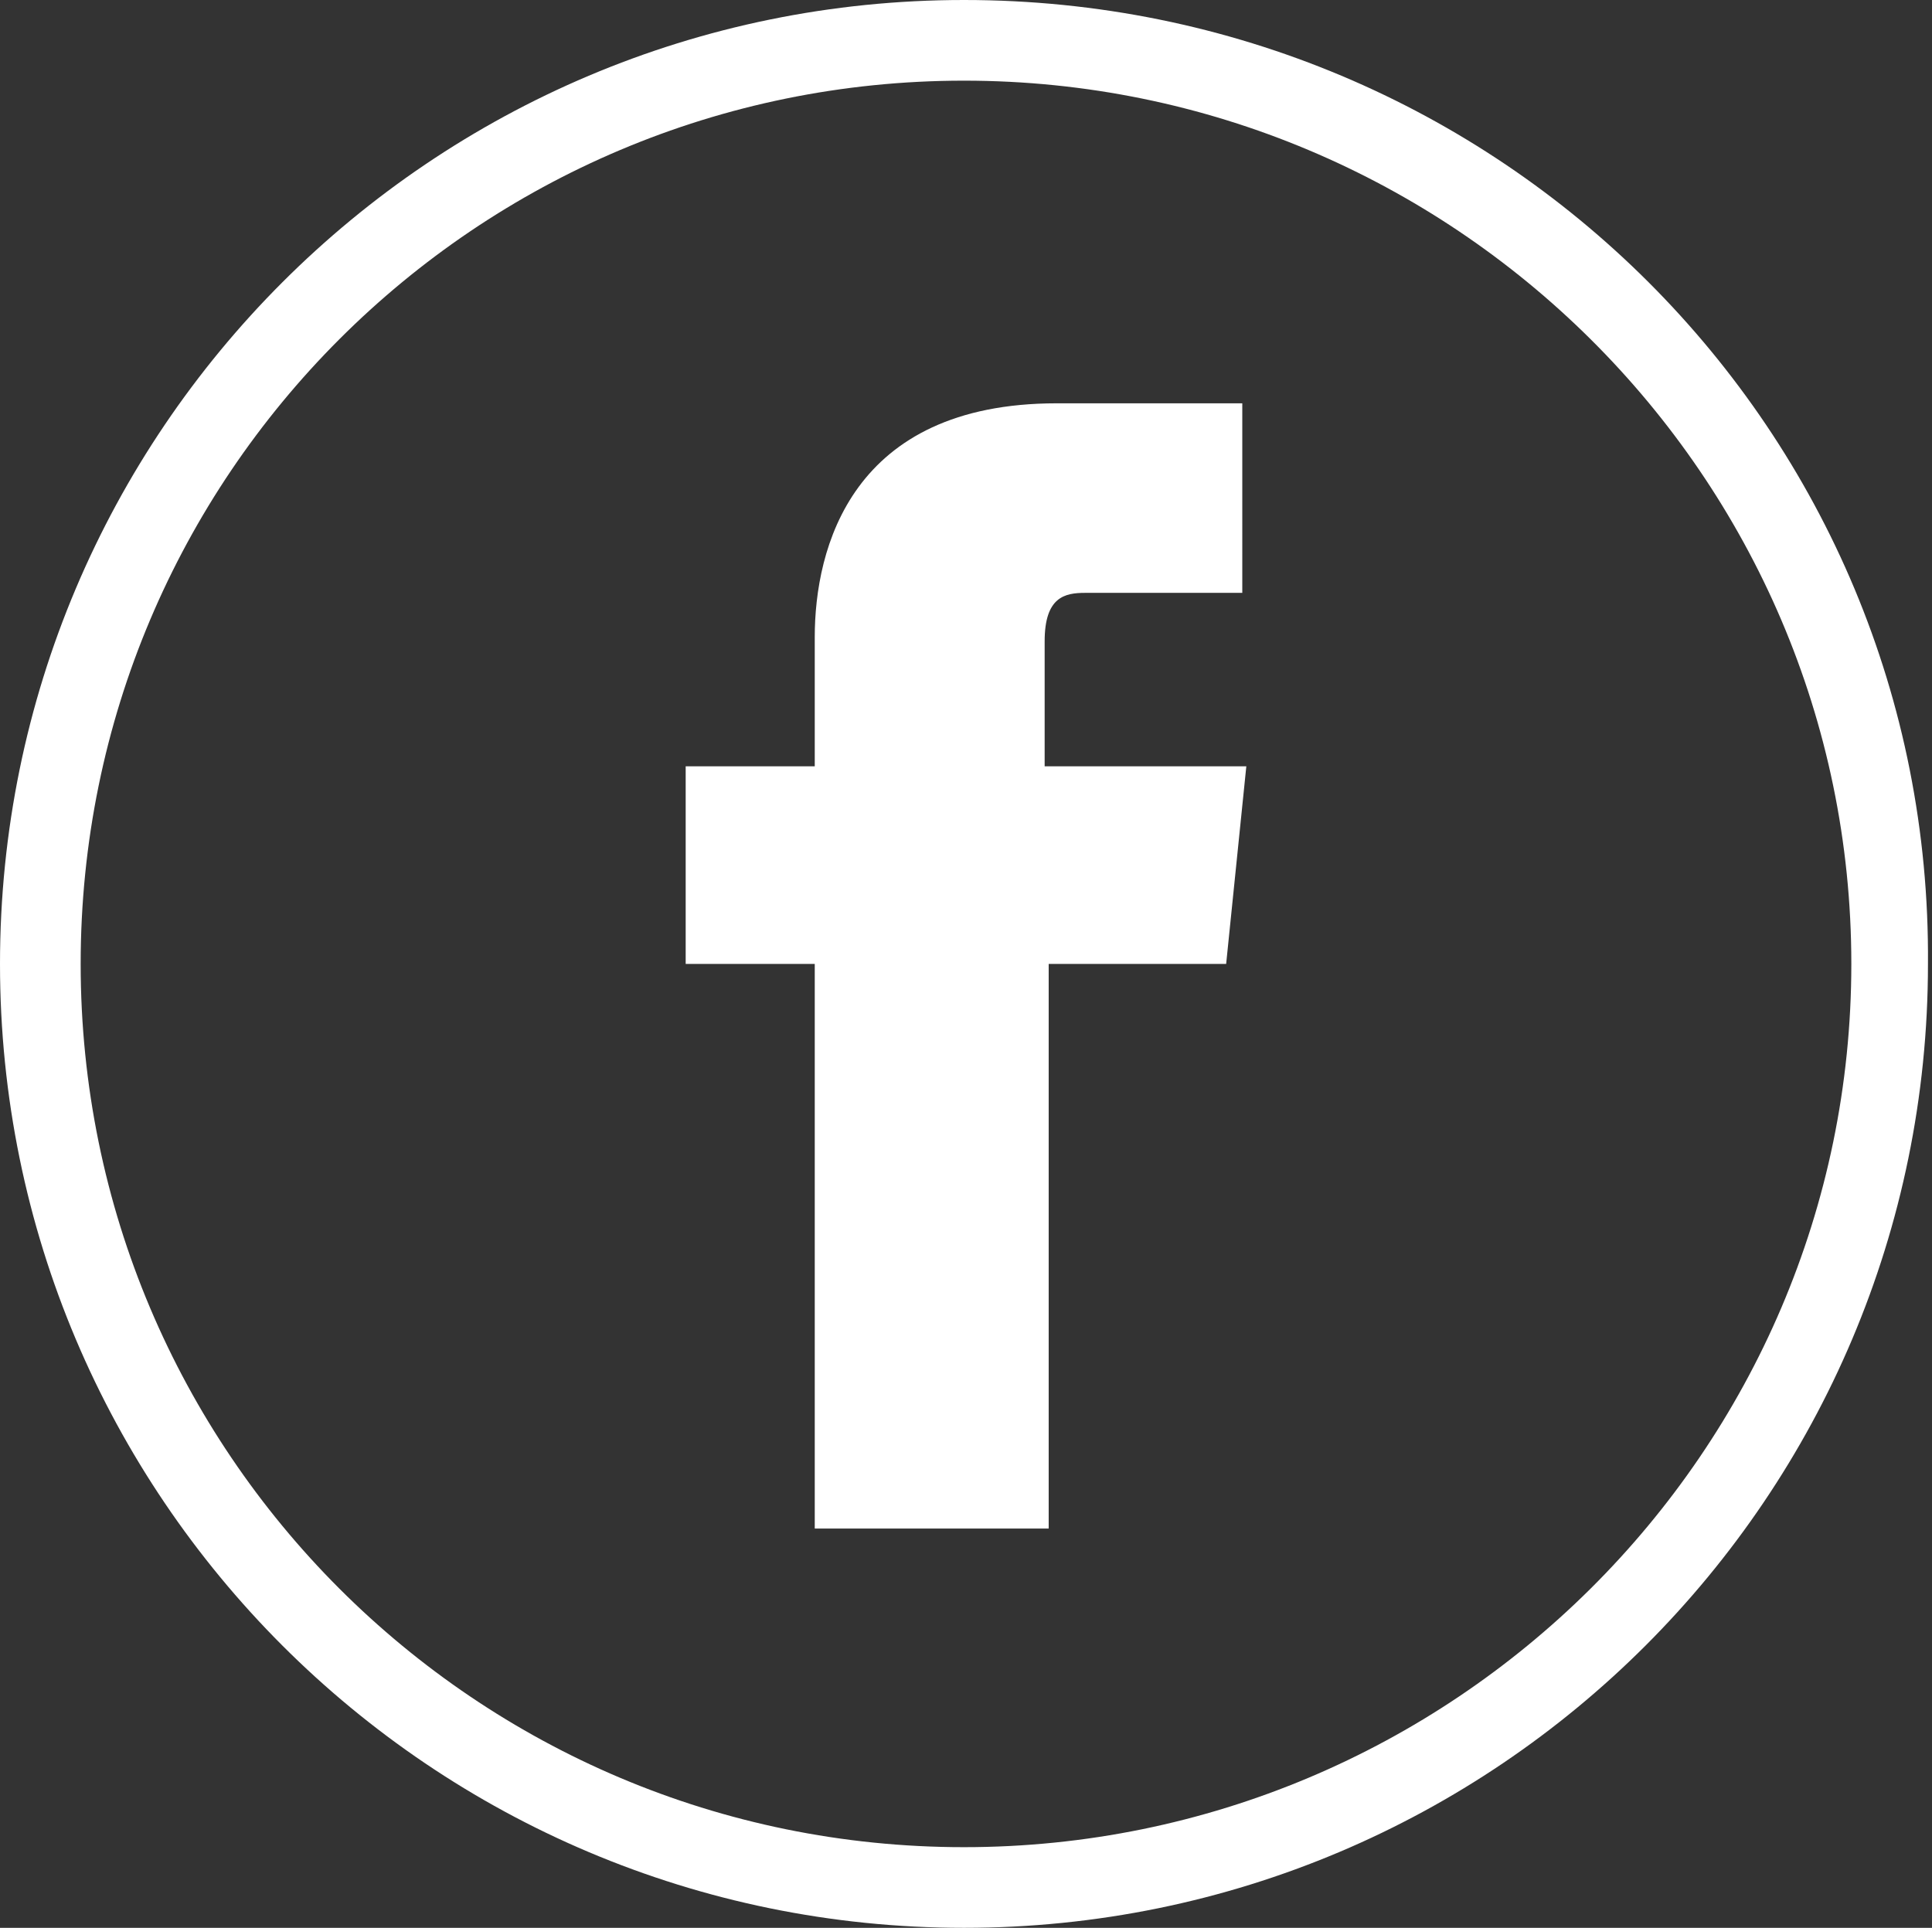
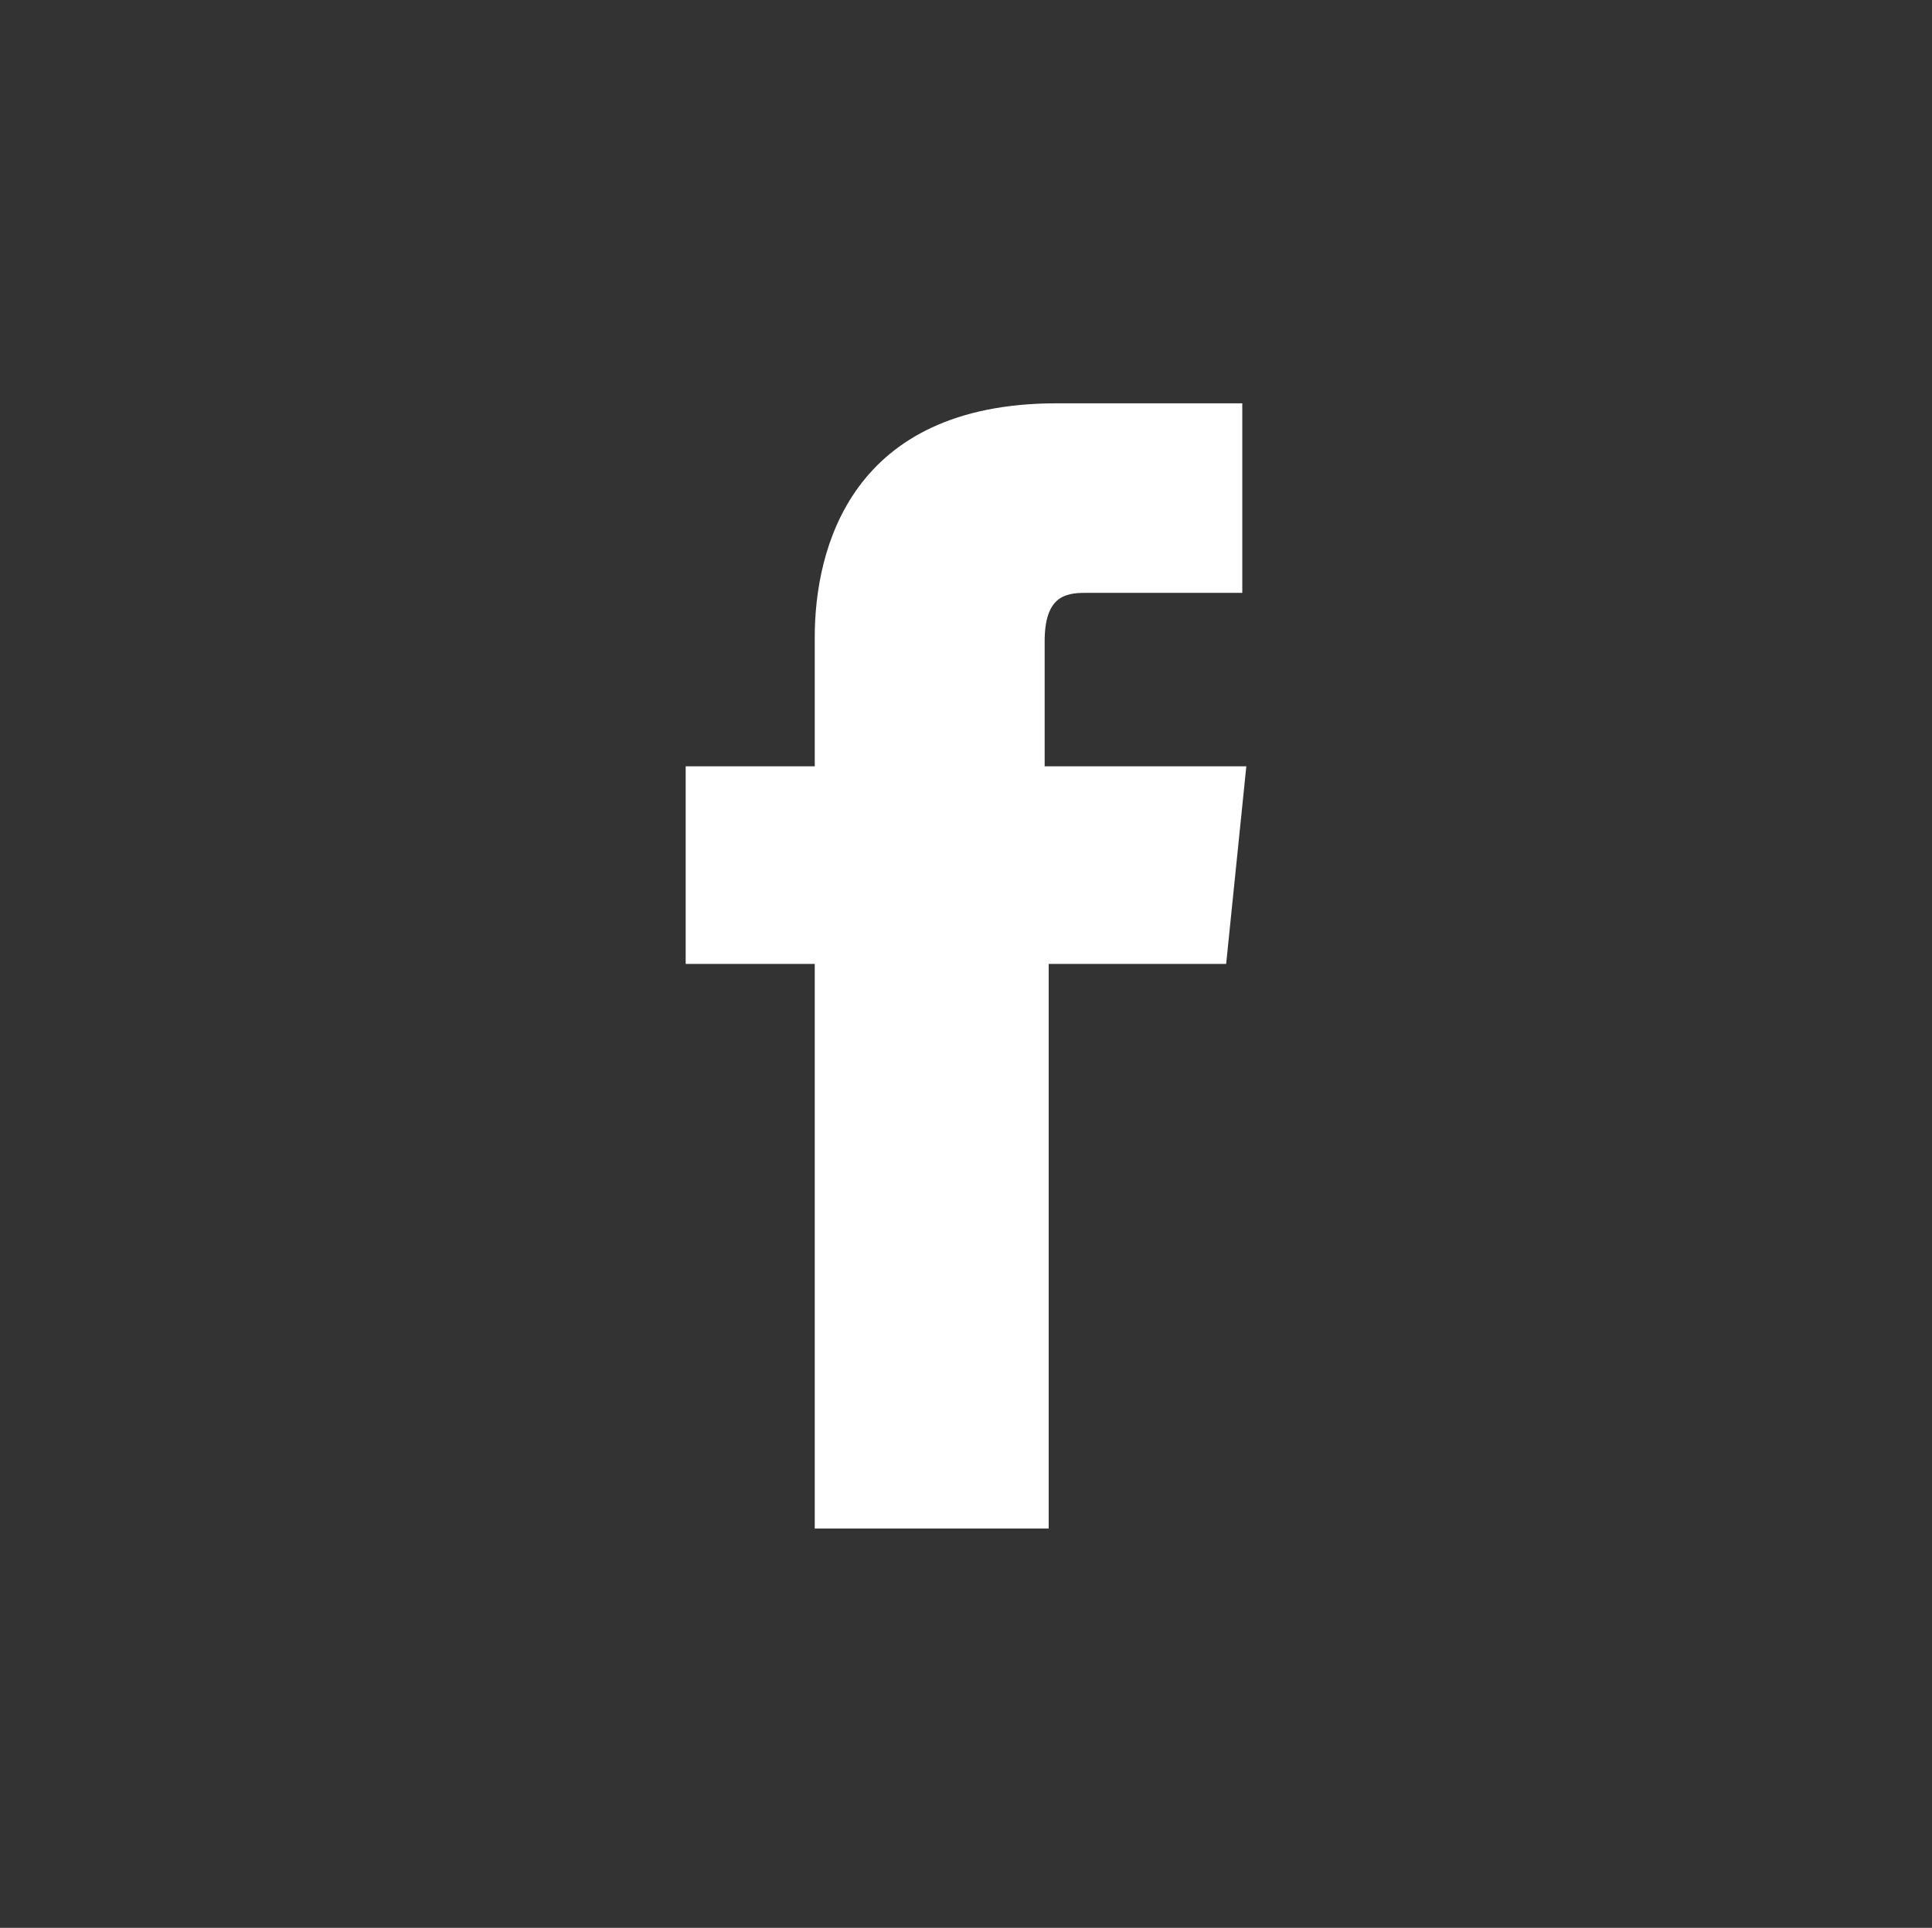
<svg xmlns="http://www.w3.org/2000/svg" version="1.1" x="0px" y="0px" width="47.9px" height="47.8px" viewBox="0 0 47.9 47.8" enable-background="new 0 0 47.9 47.8" xml:space="preserve">
  <rect x="0" y="0" width="47.9" height="47.8" fill="#333333" stroke="none" />
  <defs>
</defs>
  <g>
    <g>
-       <path fill="#FFFFFF" d="M23.9,2C36,2,45.9,11.8,45.9,23.9S36,45.8,23.9,45.8C11.8,45.8,2,36,2,23.9S11.8,2,23.9,2 M23.9,0    C10.7,0,0,10.7,0,23.9c0,13.2,10.7,23.9,23.9,23.9c13.2,0,23.9-10.7,23.9-23.9C47.9,10.7,37.2,0,23.9,0L23.9,0z" />
-     </g>
+       </g>
    <g>
      <path fill="#FFFFFF" d="M20.2,37.9h5.8c0,0,0-7.7,0-14h4.4l0.5-4.9h-5v-3.1c0-1.1,0.5-1.2,1-1.2s3.9,0,3.9,0V10l-4.6,0    c-5.1,0-6,3.6-6,5.8V19H17v4.9h3.2C20.2,30.2,20.2,37.9,20.2,37.9z" />
    </g>
  </g>
</svg>